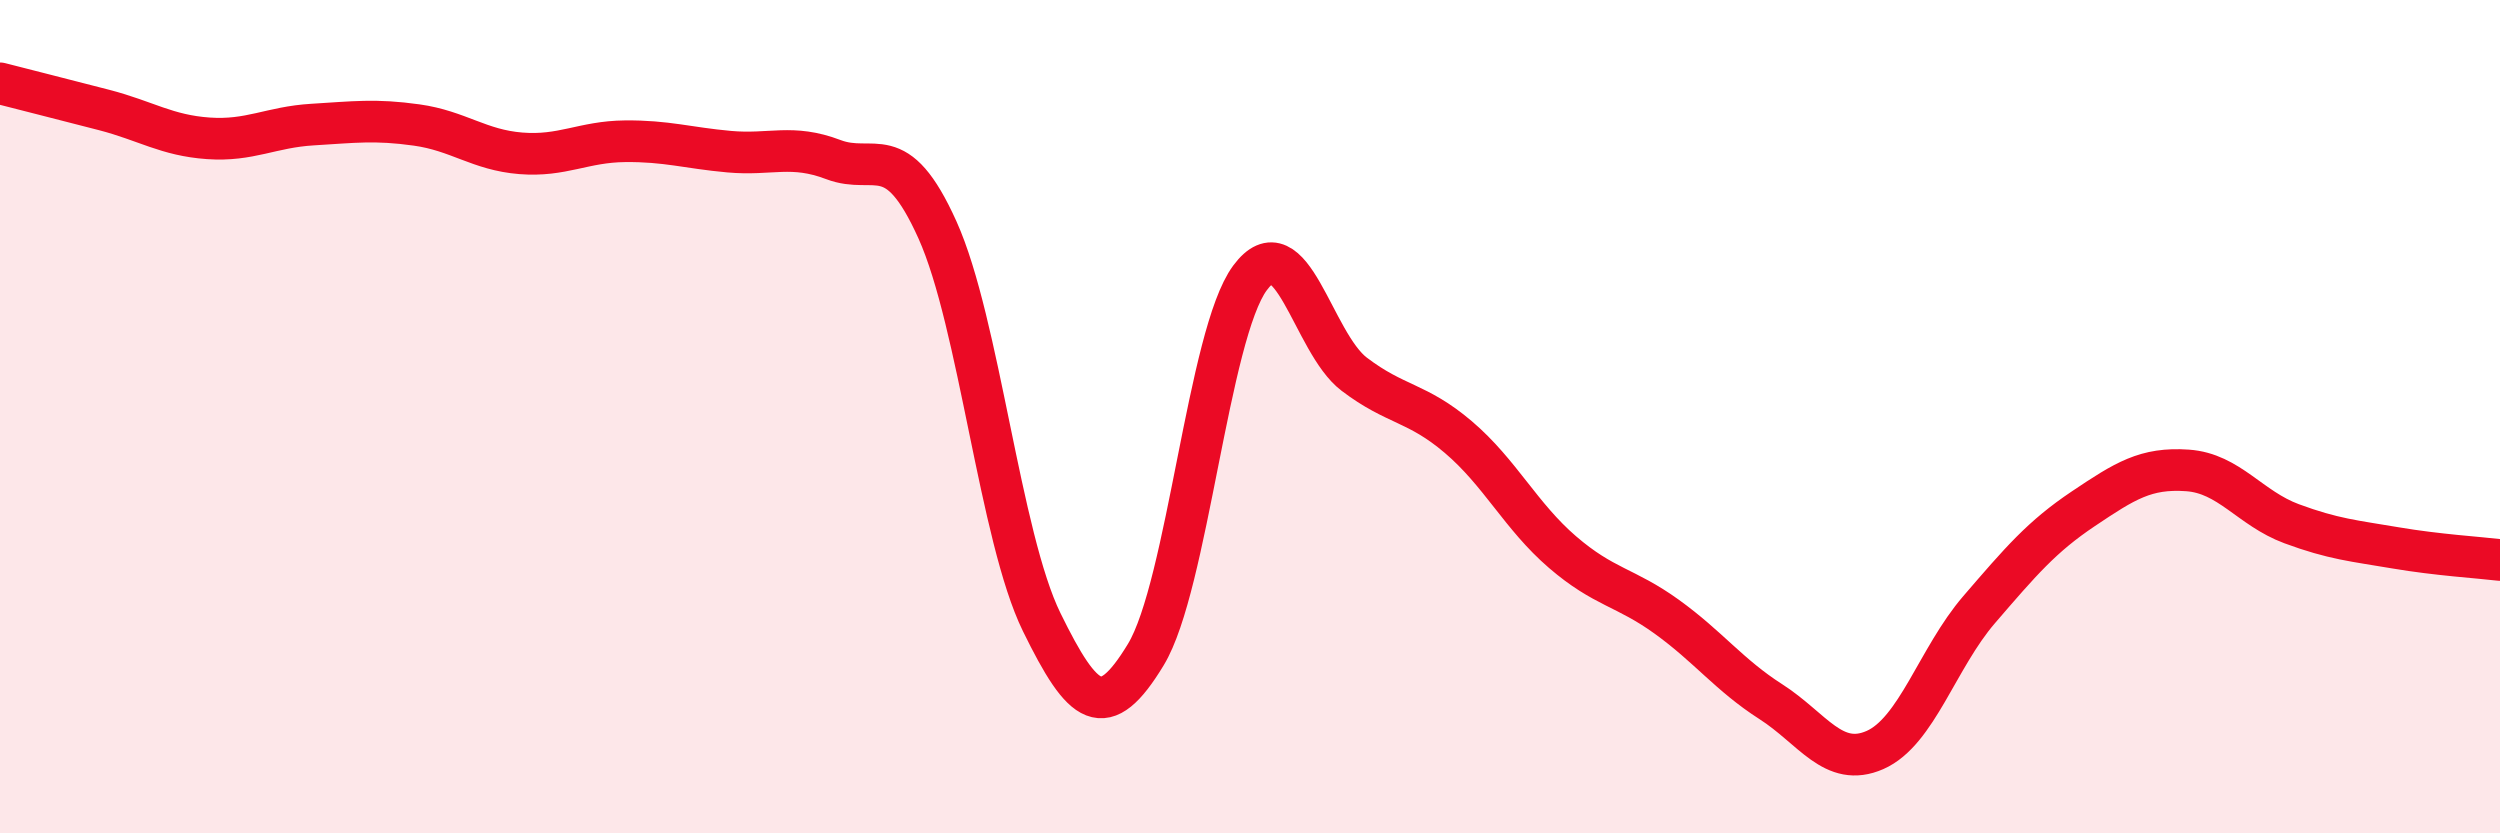
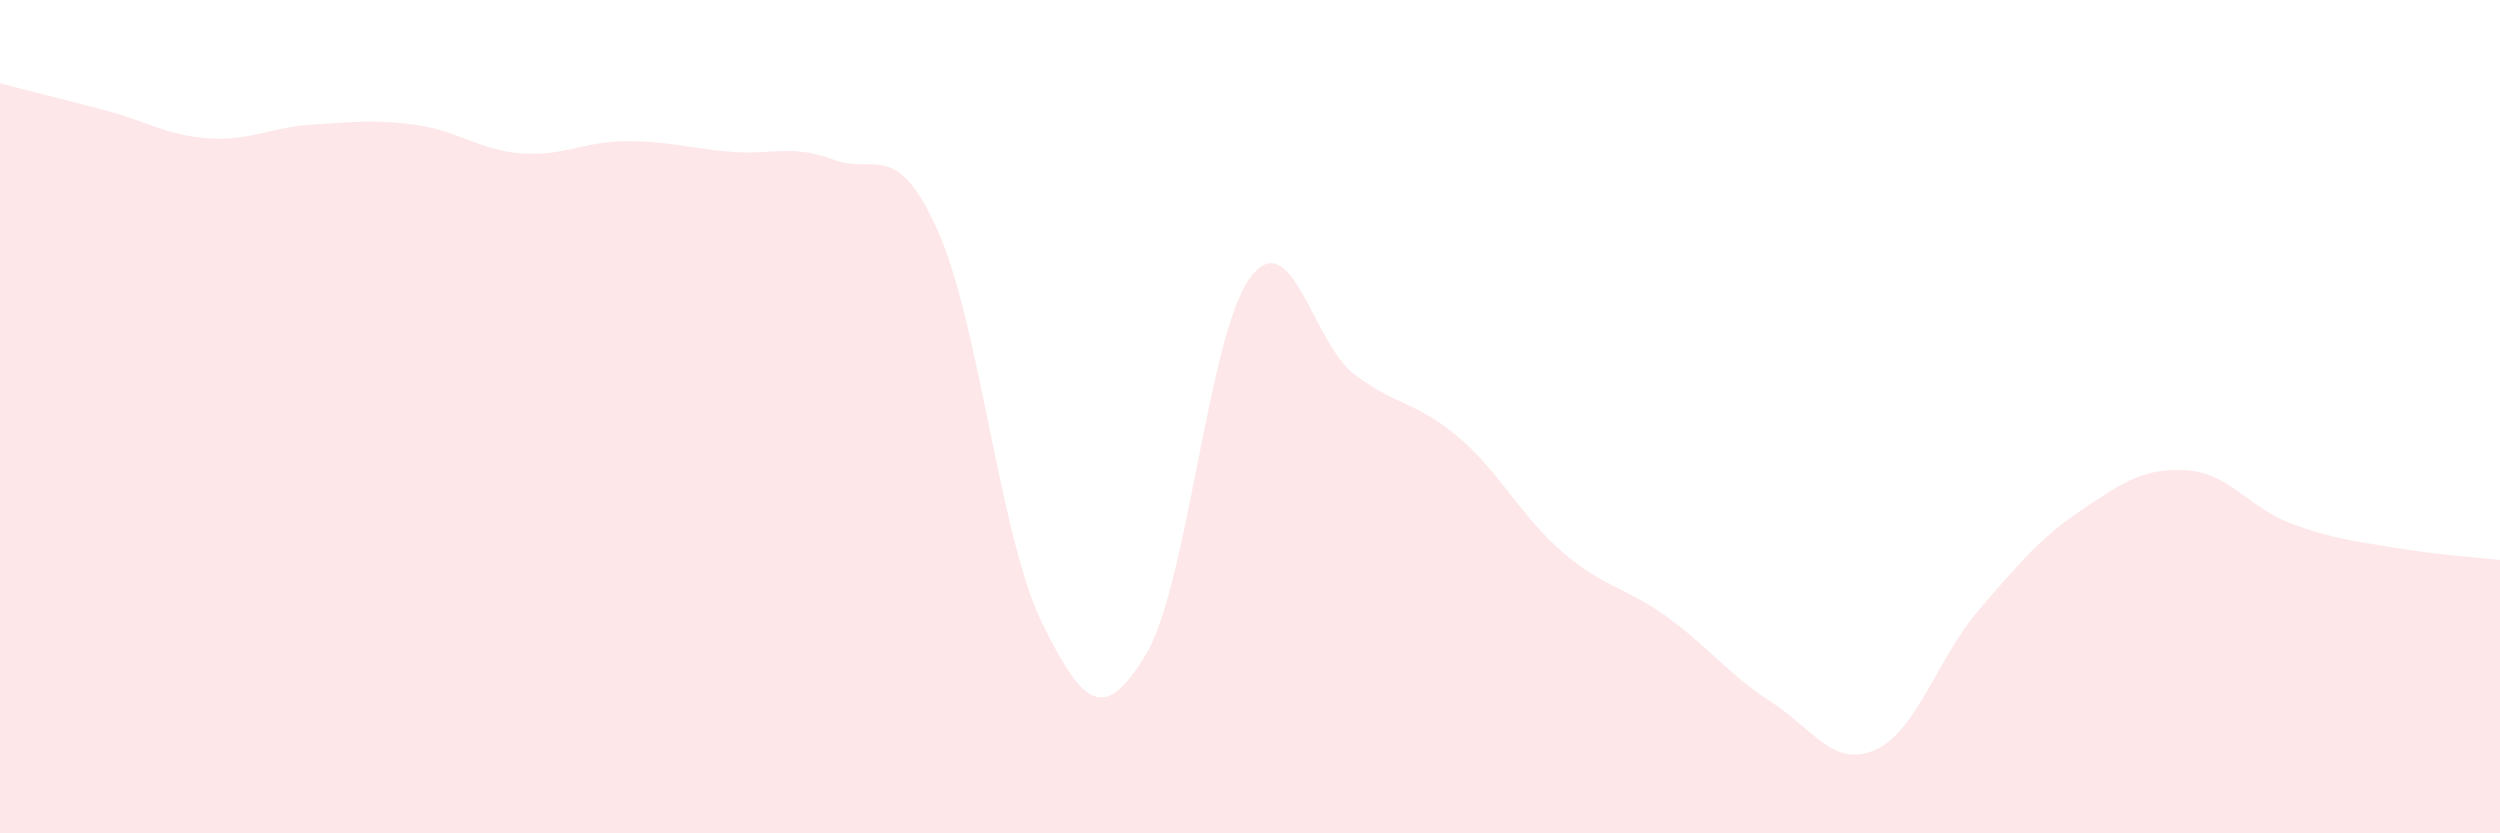
<svg xmlns="http://www.w3.org/2000/svg" width="60" height="20" viewBox="0 0 60 20">
  <path d="M 0,2 C 0.5,2.13 1.5,2.38 2.5,2.64 C 3.5,2.9 4,3.25 5,3.32 C 6,3.39 6.5,3.05 7.5,2.99 C 8.5,2.93 9,2.86 10,3 C 11,3.14 11.5,3.6 12.5,3.68 C 13.5,3.76 14,3.4 15,3.39 C 16,3.38 16.5,3.55 17.5,3.64 C 18.5,3.73 19,3.45 20,3.83 C 21,4.21 21.5,3.3 22.5,5.52 C 23.5,7.74 24,12.89 25,14.93 C 26,16.97 26.5,17.36 27.5,15.71 C 28.5,14.06 29,8.02 30,6.67 C 31,5.32 31.5,8.22 32.5,8.98 C 33.5,9.74 34,9.64 35,10.49 C 36,11.34 36.5,12.39 37.5,13.25 C 38.5,14.11 39,14.08 40,14.8 C 41,15.52 41.5,16.2 42.5,16.84 C 43.5,17.48 44,18.44 45,18 C 46,17.56 46.5,15.79 47.5,14.63 C 48.5,13.47 49,12.88 50,12.21 C 51,11.54 51.5,11.22 52.5,11.29 C 53.5,11.36 54,12.2 55,12.57 C 56,12.94 56.5,12.98 57.5,13.15 C 58.5,13.32 59.5,13.38 60,13.44L60 20L0 20Z" fill="#EB0A25" opacity="0.1" stroke-linecap="round" stroke-linejoin="round" />
-   <path d="M 0,2 C 0.5,2.13 1.5,2.38 2.5,2.64 C 3.5,2.9 4,3.25 5,3.32 C 6,3.39 6.5,3.05 7.5,2.99 C 8.5,2.93 9,2.86 10,3 C 11,3.14 11.5,3.6 12.5,3.68 C 13.5,3.76 14,3.4 15,3.39 C 16,3.38 16.5,3.55 17.5,3.64 C 18.5,3.73 19,3.45 20,3.83 C 21,4.21 21.5,3.3 22.5,5.52 C 23.5,7.74 24,12.89 25,14.93 C 26,16.97 26.5,17.36 27.5,15.71 C 28.5,14.06 29,8.02 30,6.67 C 31,5.32 31.5,8.22 32.5,8.98 C 33.5,9.74 34,9.64 35,10.49 C 36,11.34 36.5,12.39 37.5,13.25 C 38.5,14.11 39,14.08 40,14.8 C 41,15.52 41.5,16.2 42.5,16.84 C 43.5,17.48 44,18.44 45,18 C 46,17.56 46.5,15.79 47.5,14.63 C 48.5,13.47 49,12.88 50,12.21 C 51,11.54 51.5,11.22 52.5,11.29 C 53.5,11.36 54,12.2 55,12.57 C 56,12.94 56.5,12.98 57.5,13.15 C 58.5,13.32 59.5,13.38 60,13.44" stroke="#EB0A25" stroke-width="1" fill="none" stroke-linecap="round" stroke-linejoin="round" />
</svg>